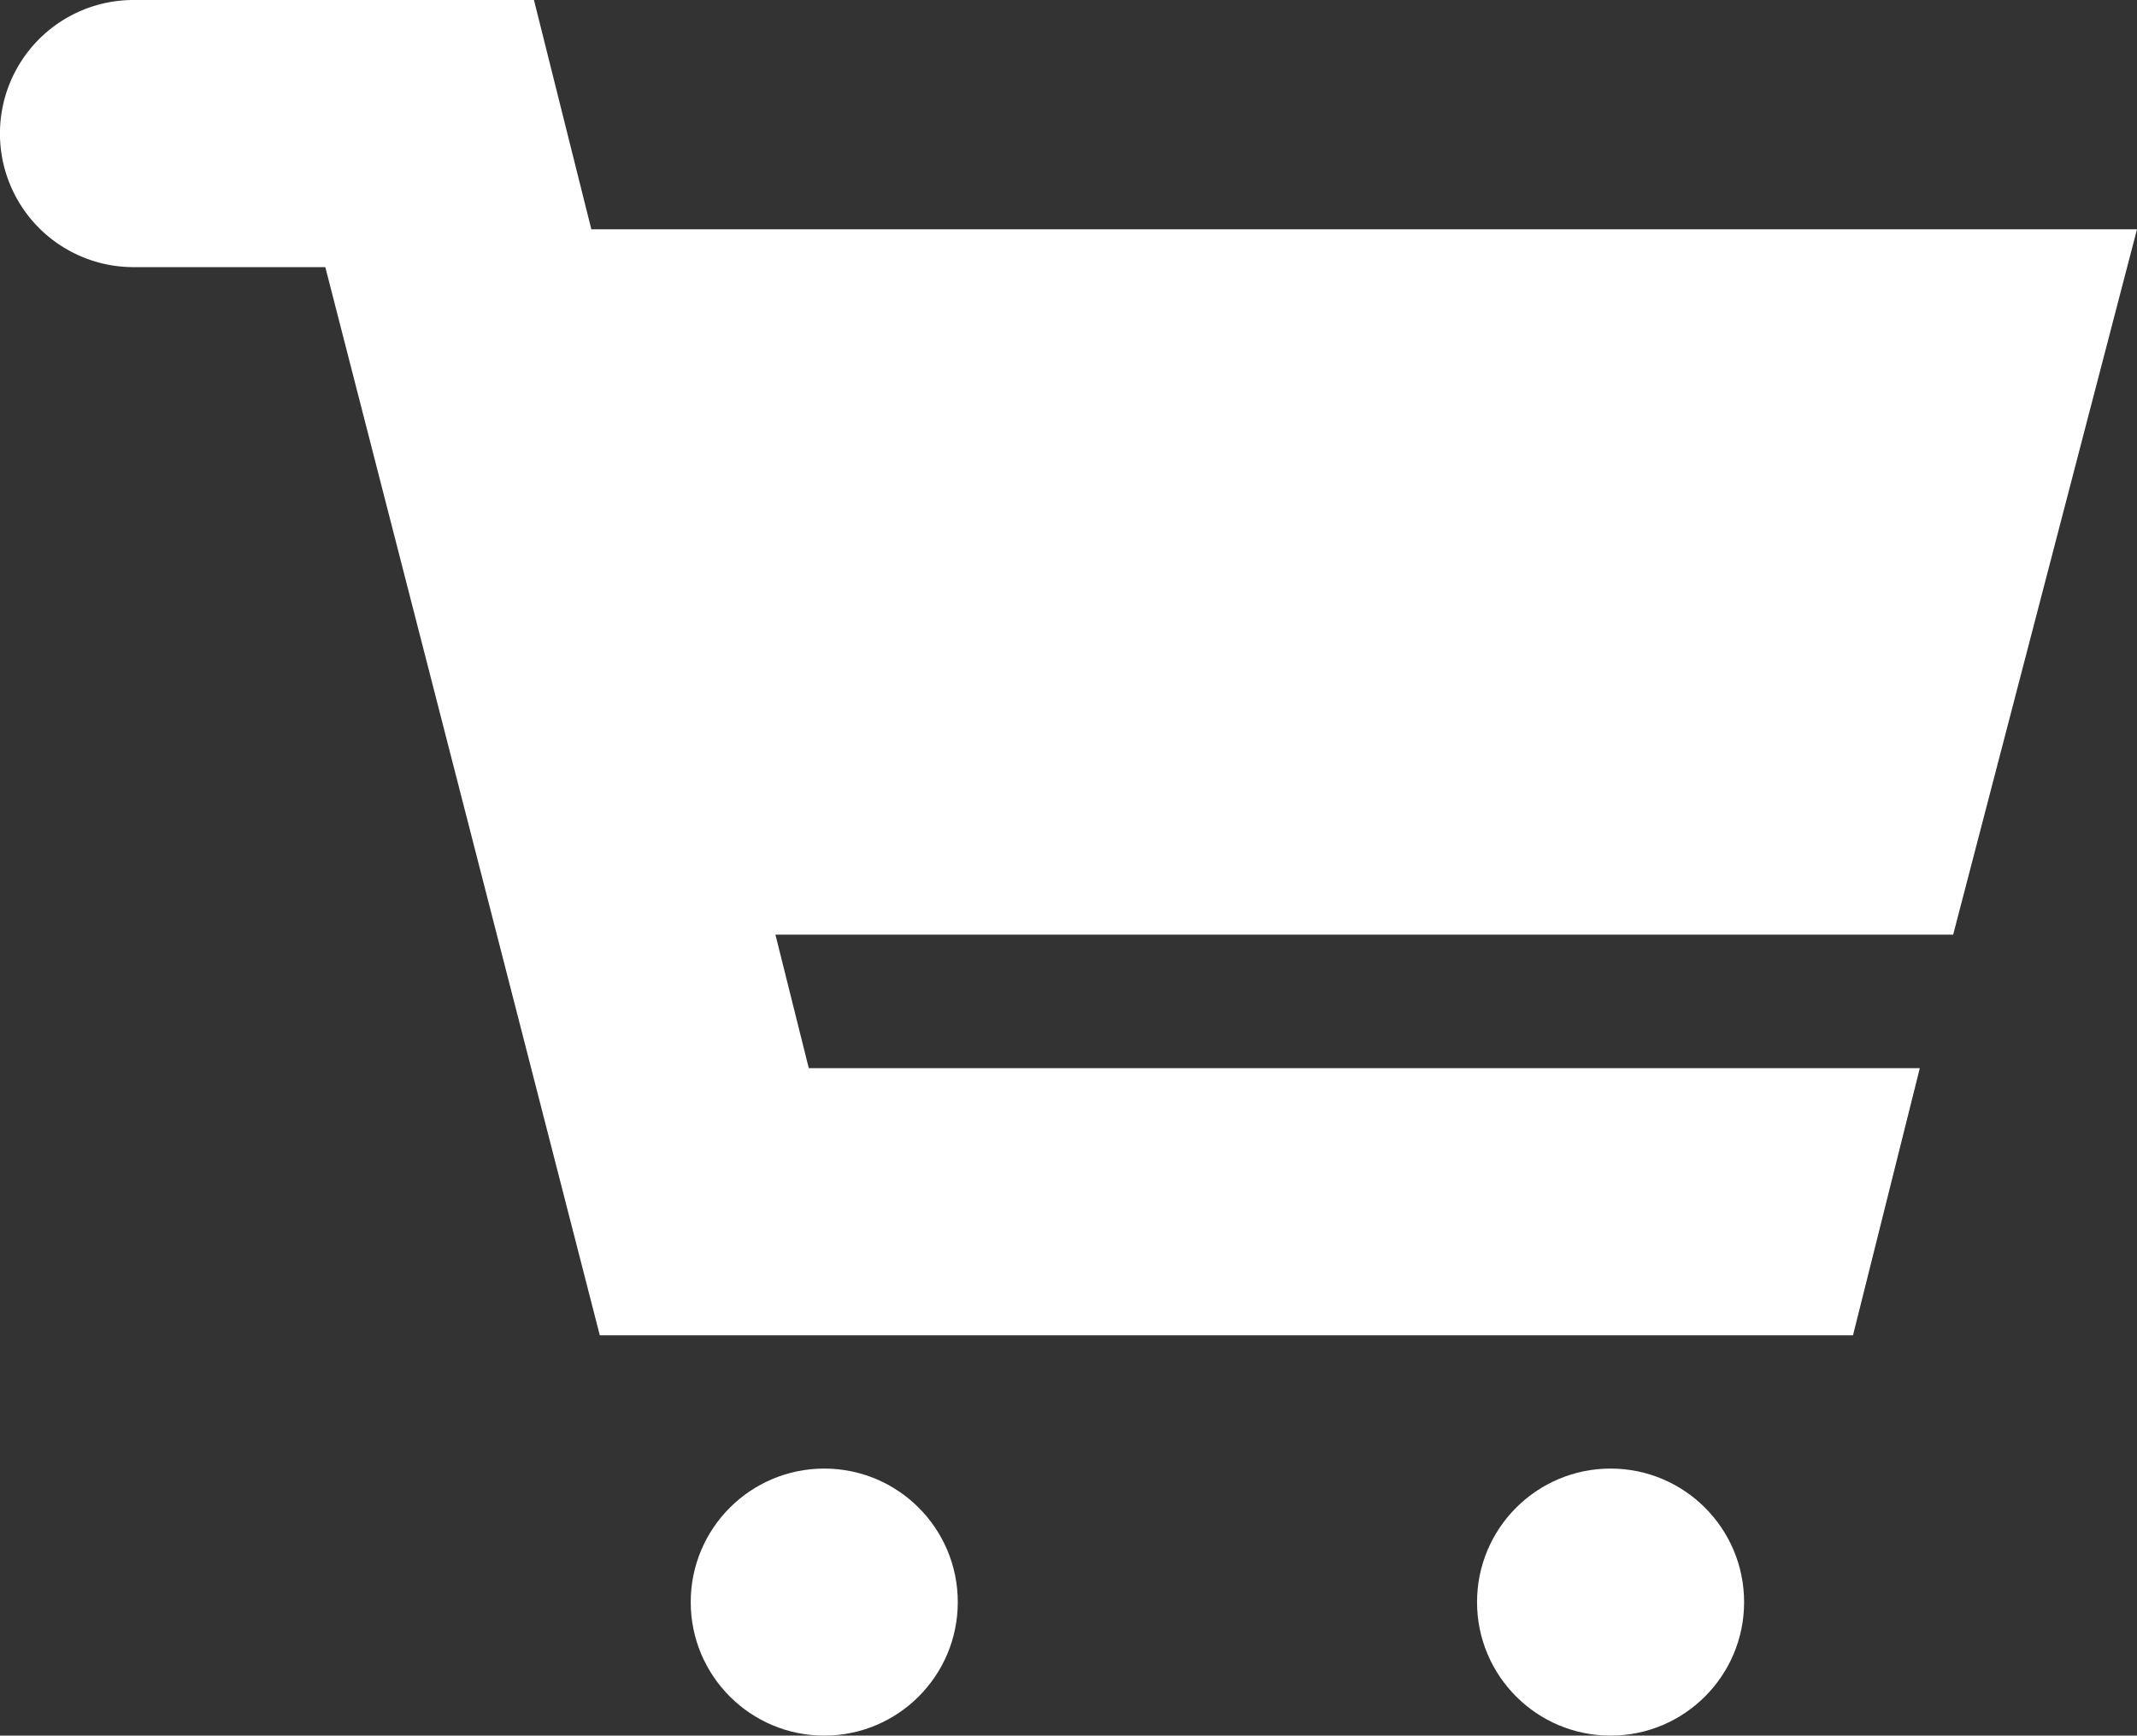
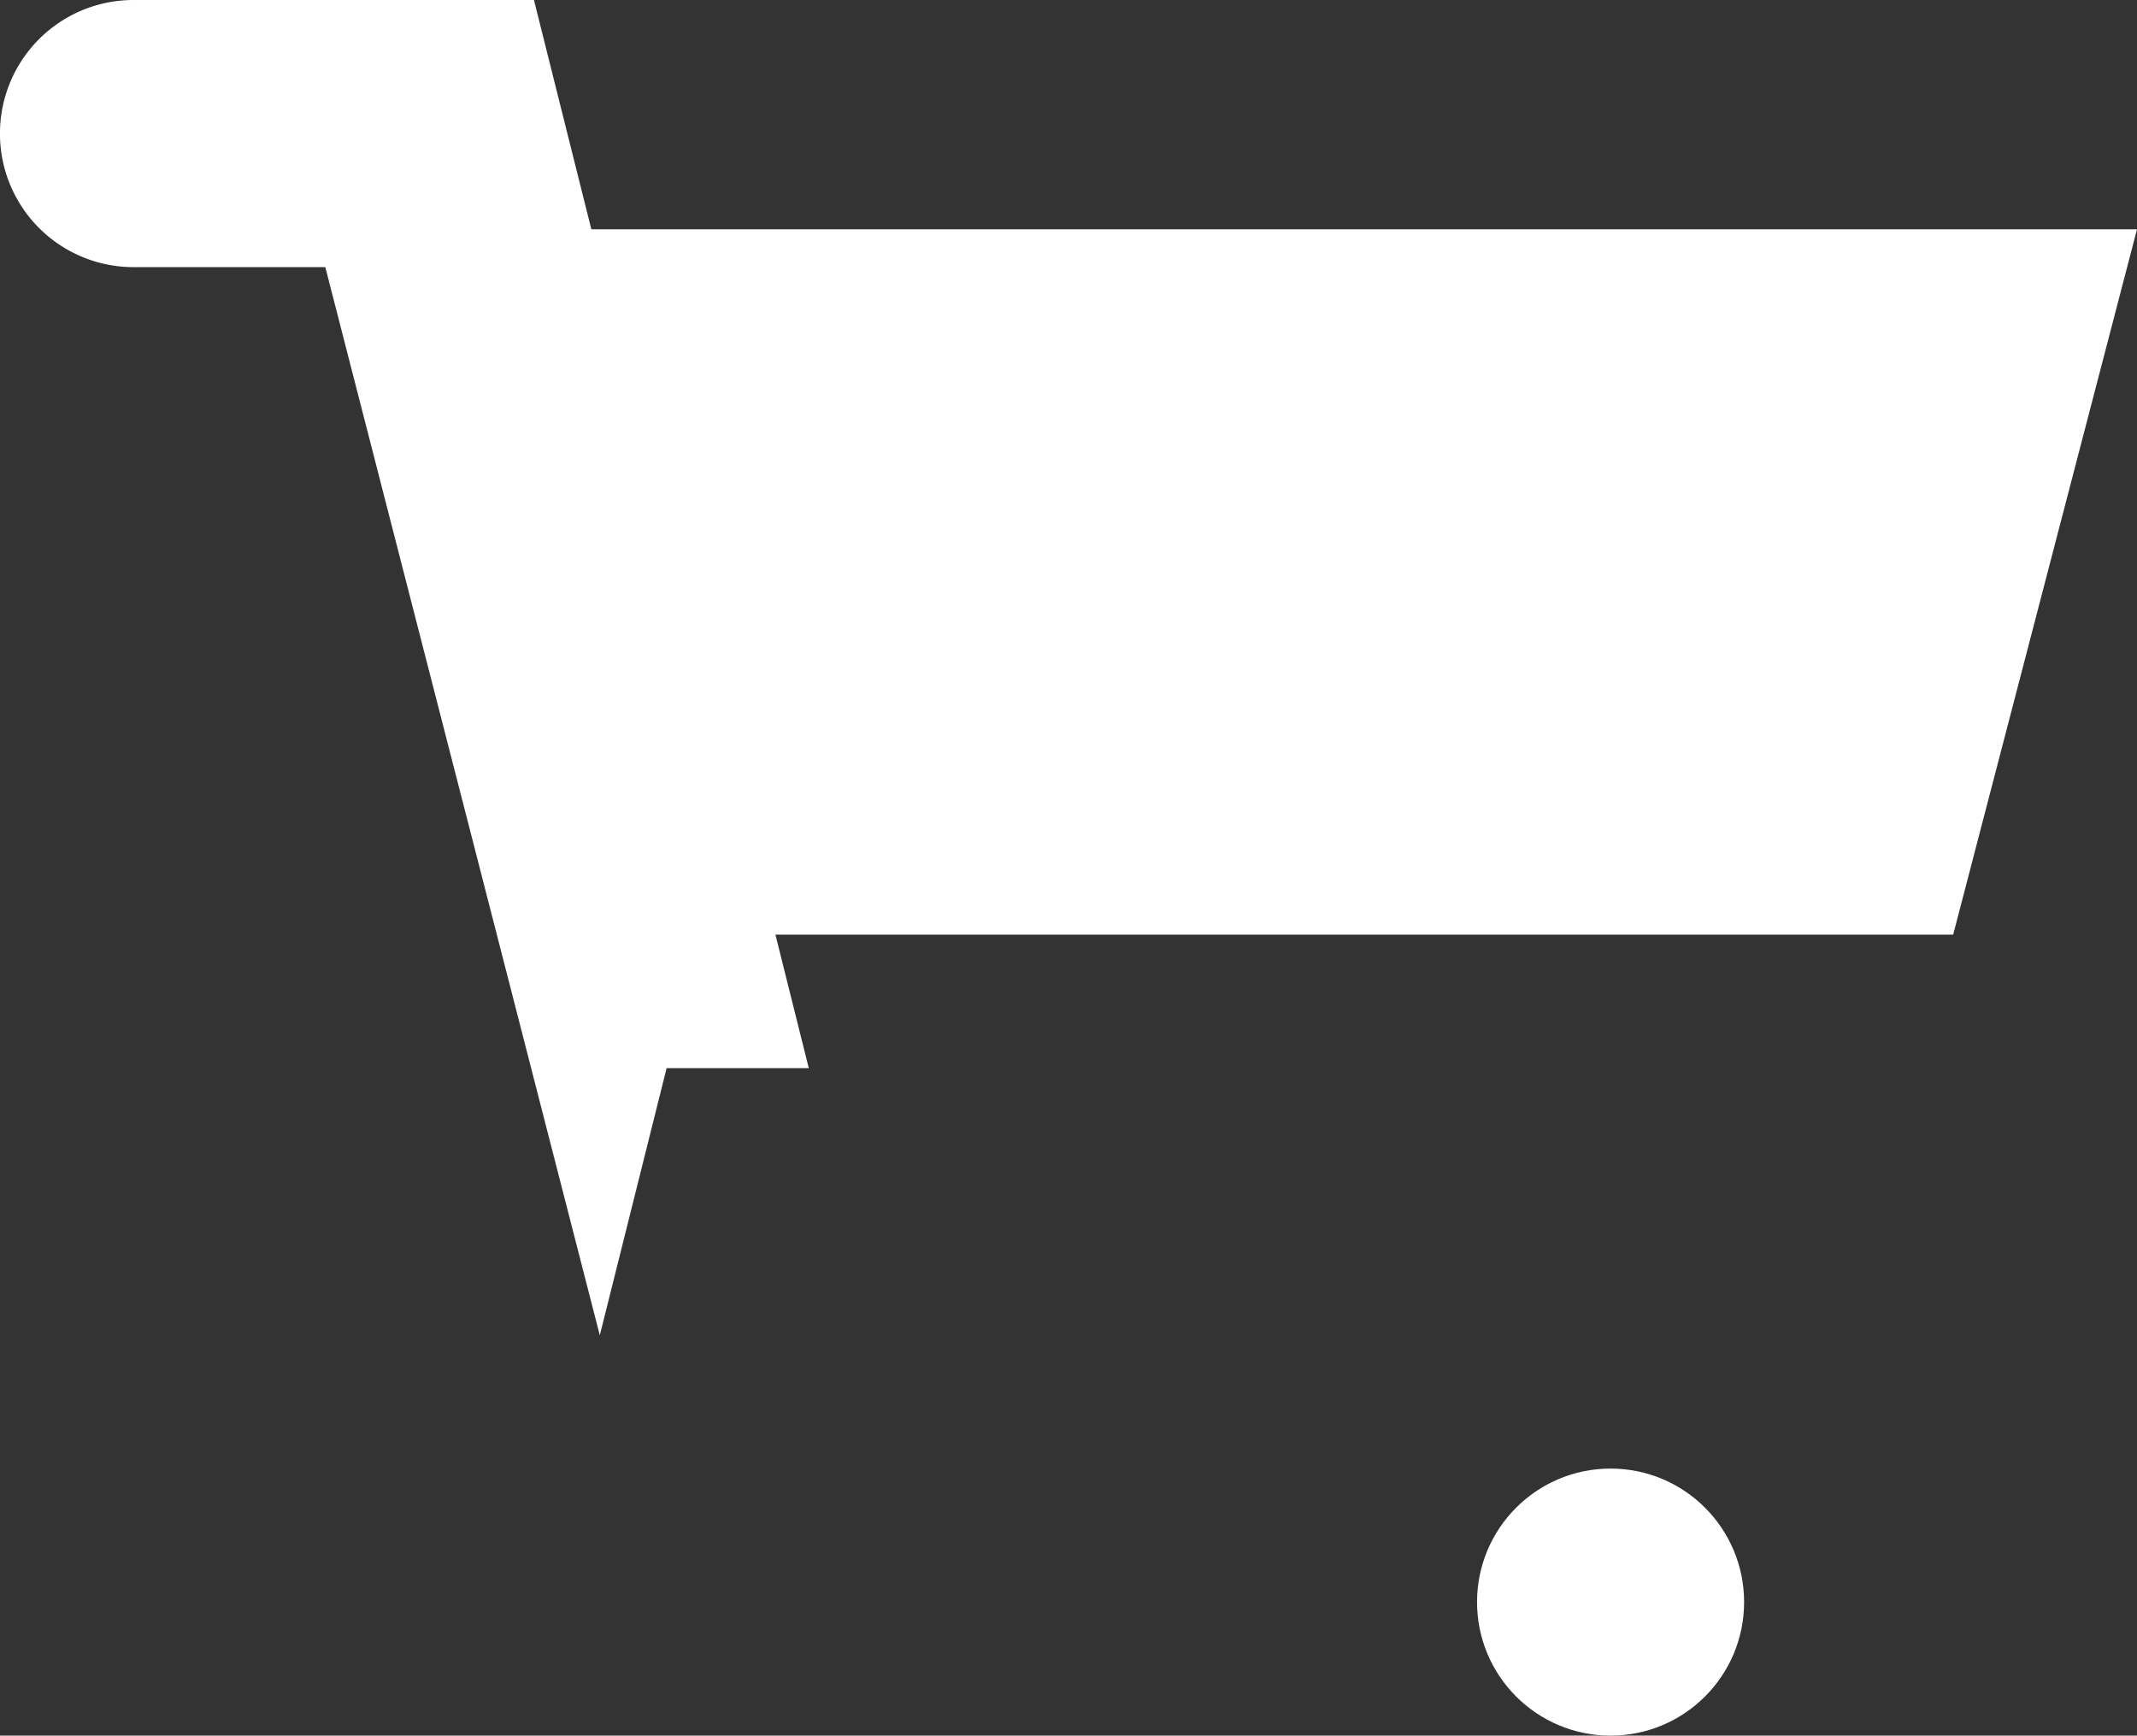
<svg xmlns="http://www.w3.org/2000/svg" width="24.726" height="20.083" viewBox="0 0 24.726 20.083">
  <rect x="0" y="0" width="24.726" height="20.083" fill="#333333" stroke="none" />
  <g id="グループ_2689" data-name="グループ 2689" transform="translate(-795 -1633.003)">
    <g id="グループ_1346" data-name="グループ 1346" transform="translate(802.992 1649.996)">
-       <circle id="楕円形_287" data-name="楕円形 287" cx="1.545" cy="1.545" r="1.545" transform="translate(0 0)" fill="#fff" />
      <circle id="楕円形_288" data-name="楕円形 288" cx="1.545" cy="1.545" r="1.545" transform="translate(9.098 0)" fill="#fff" />
    </g>
-     <path id="パス_771" data-name="パス 771" d="M25.668,6.379H7.784L7.12,3.726H2.487a1.545,1.545,0,0,0,0,3.091H4.706L7.882,19.177h14.5l.773-3.091H10.3l-.386-1.545H23.541Z" transform="translate(794.058 1629.277)" fill="#fff" />
+     <path id="パス_771" data-name="パス 771" d="M25.668,6.379H7.784L7.12,3.726H2.487a1.545,1.545,0,0,0,0,3.091H4.706L7.882,19.177l.773-3.091H10.3l-.386-1.545H23.541Z" transform="translate(794.058 1629.277)" fill="#fff" />
  </g>
</svg>